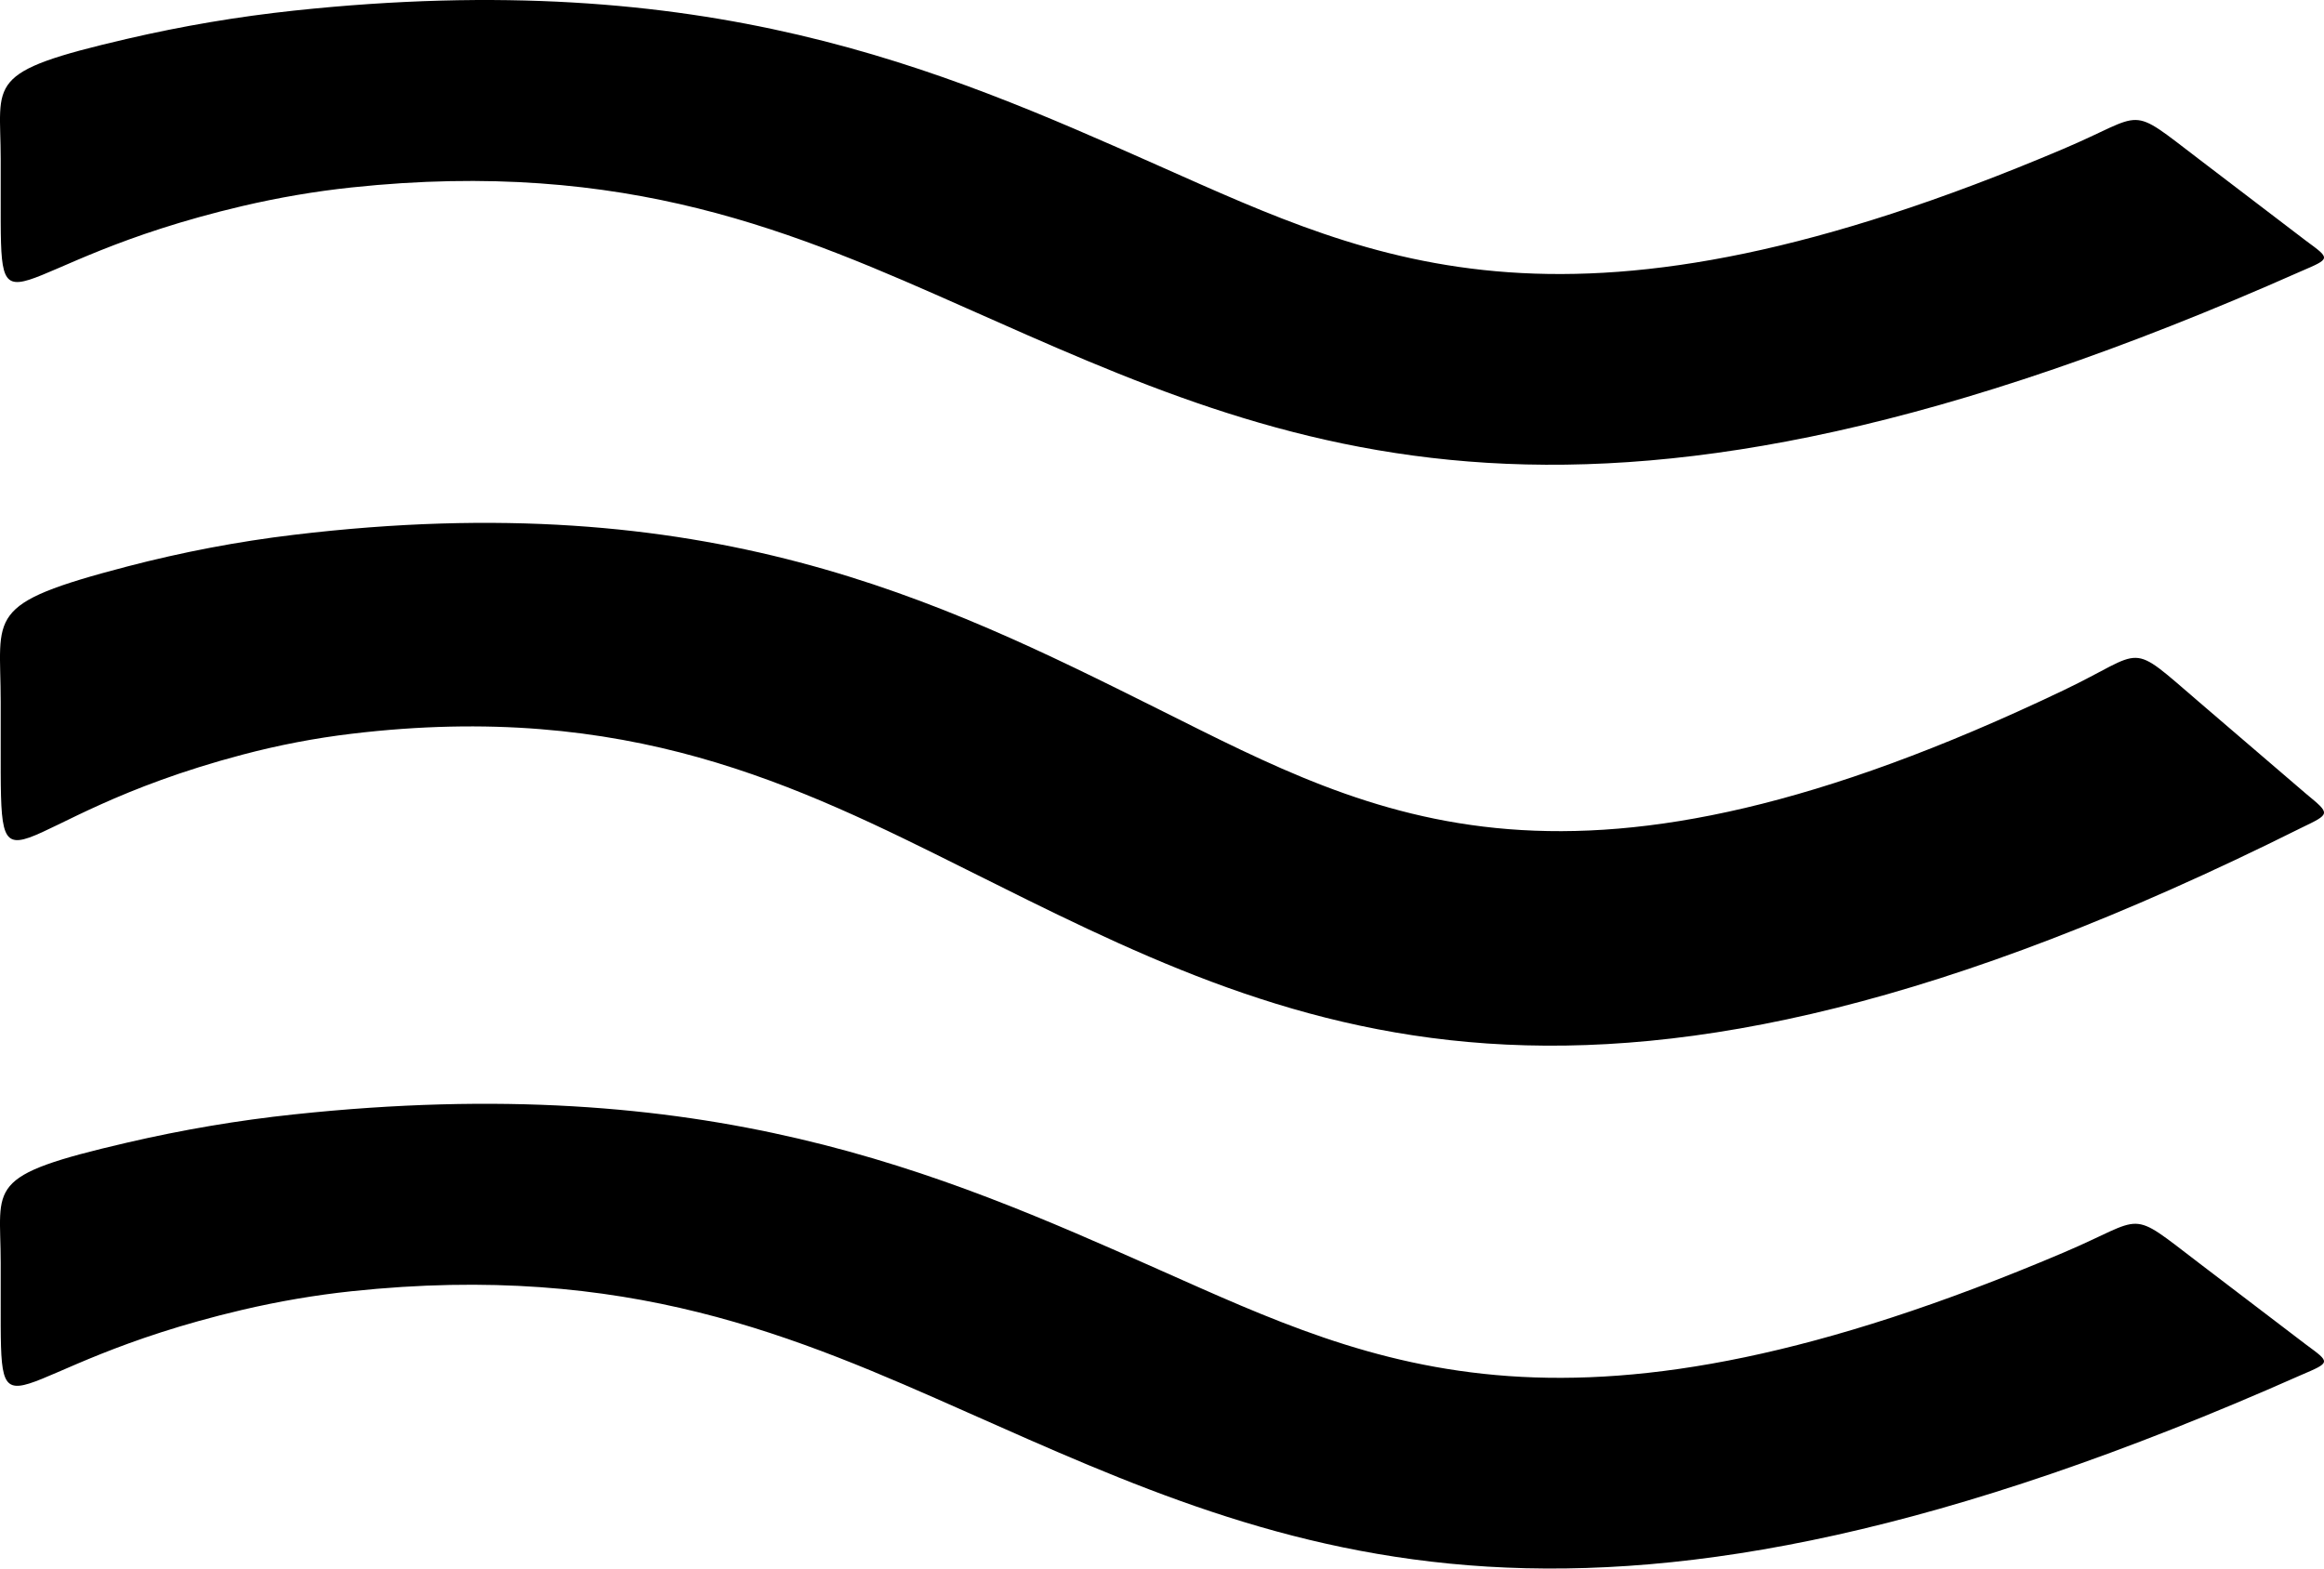
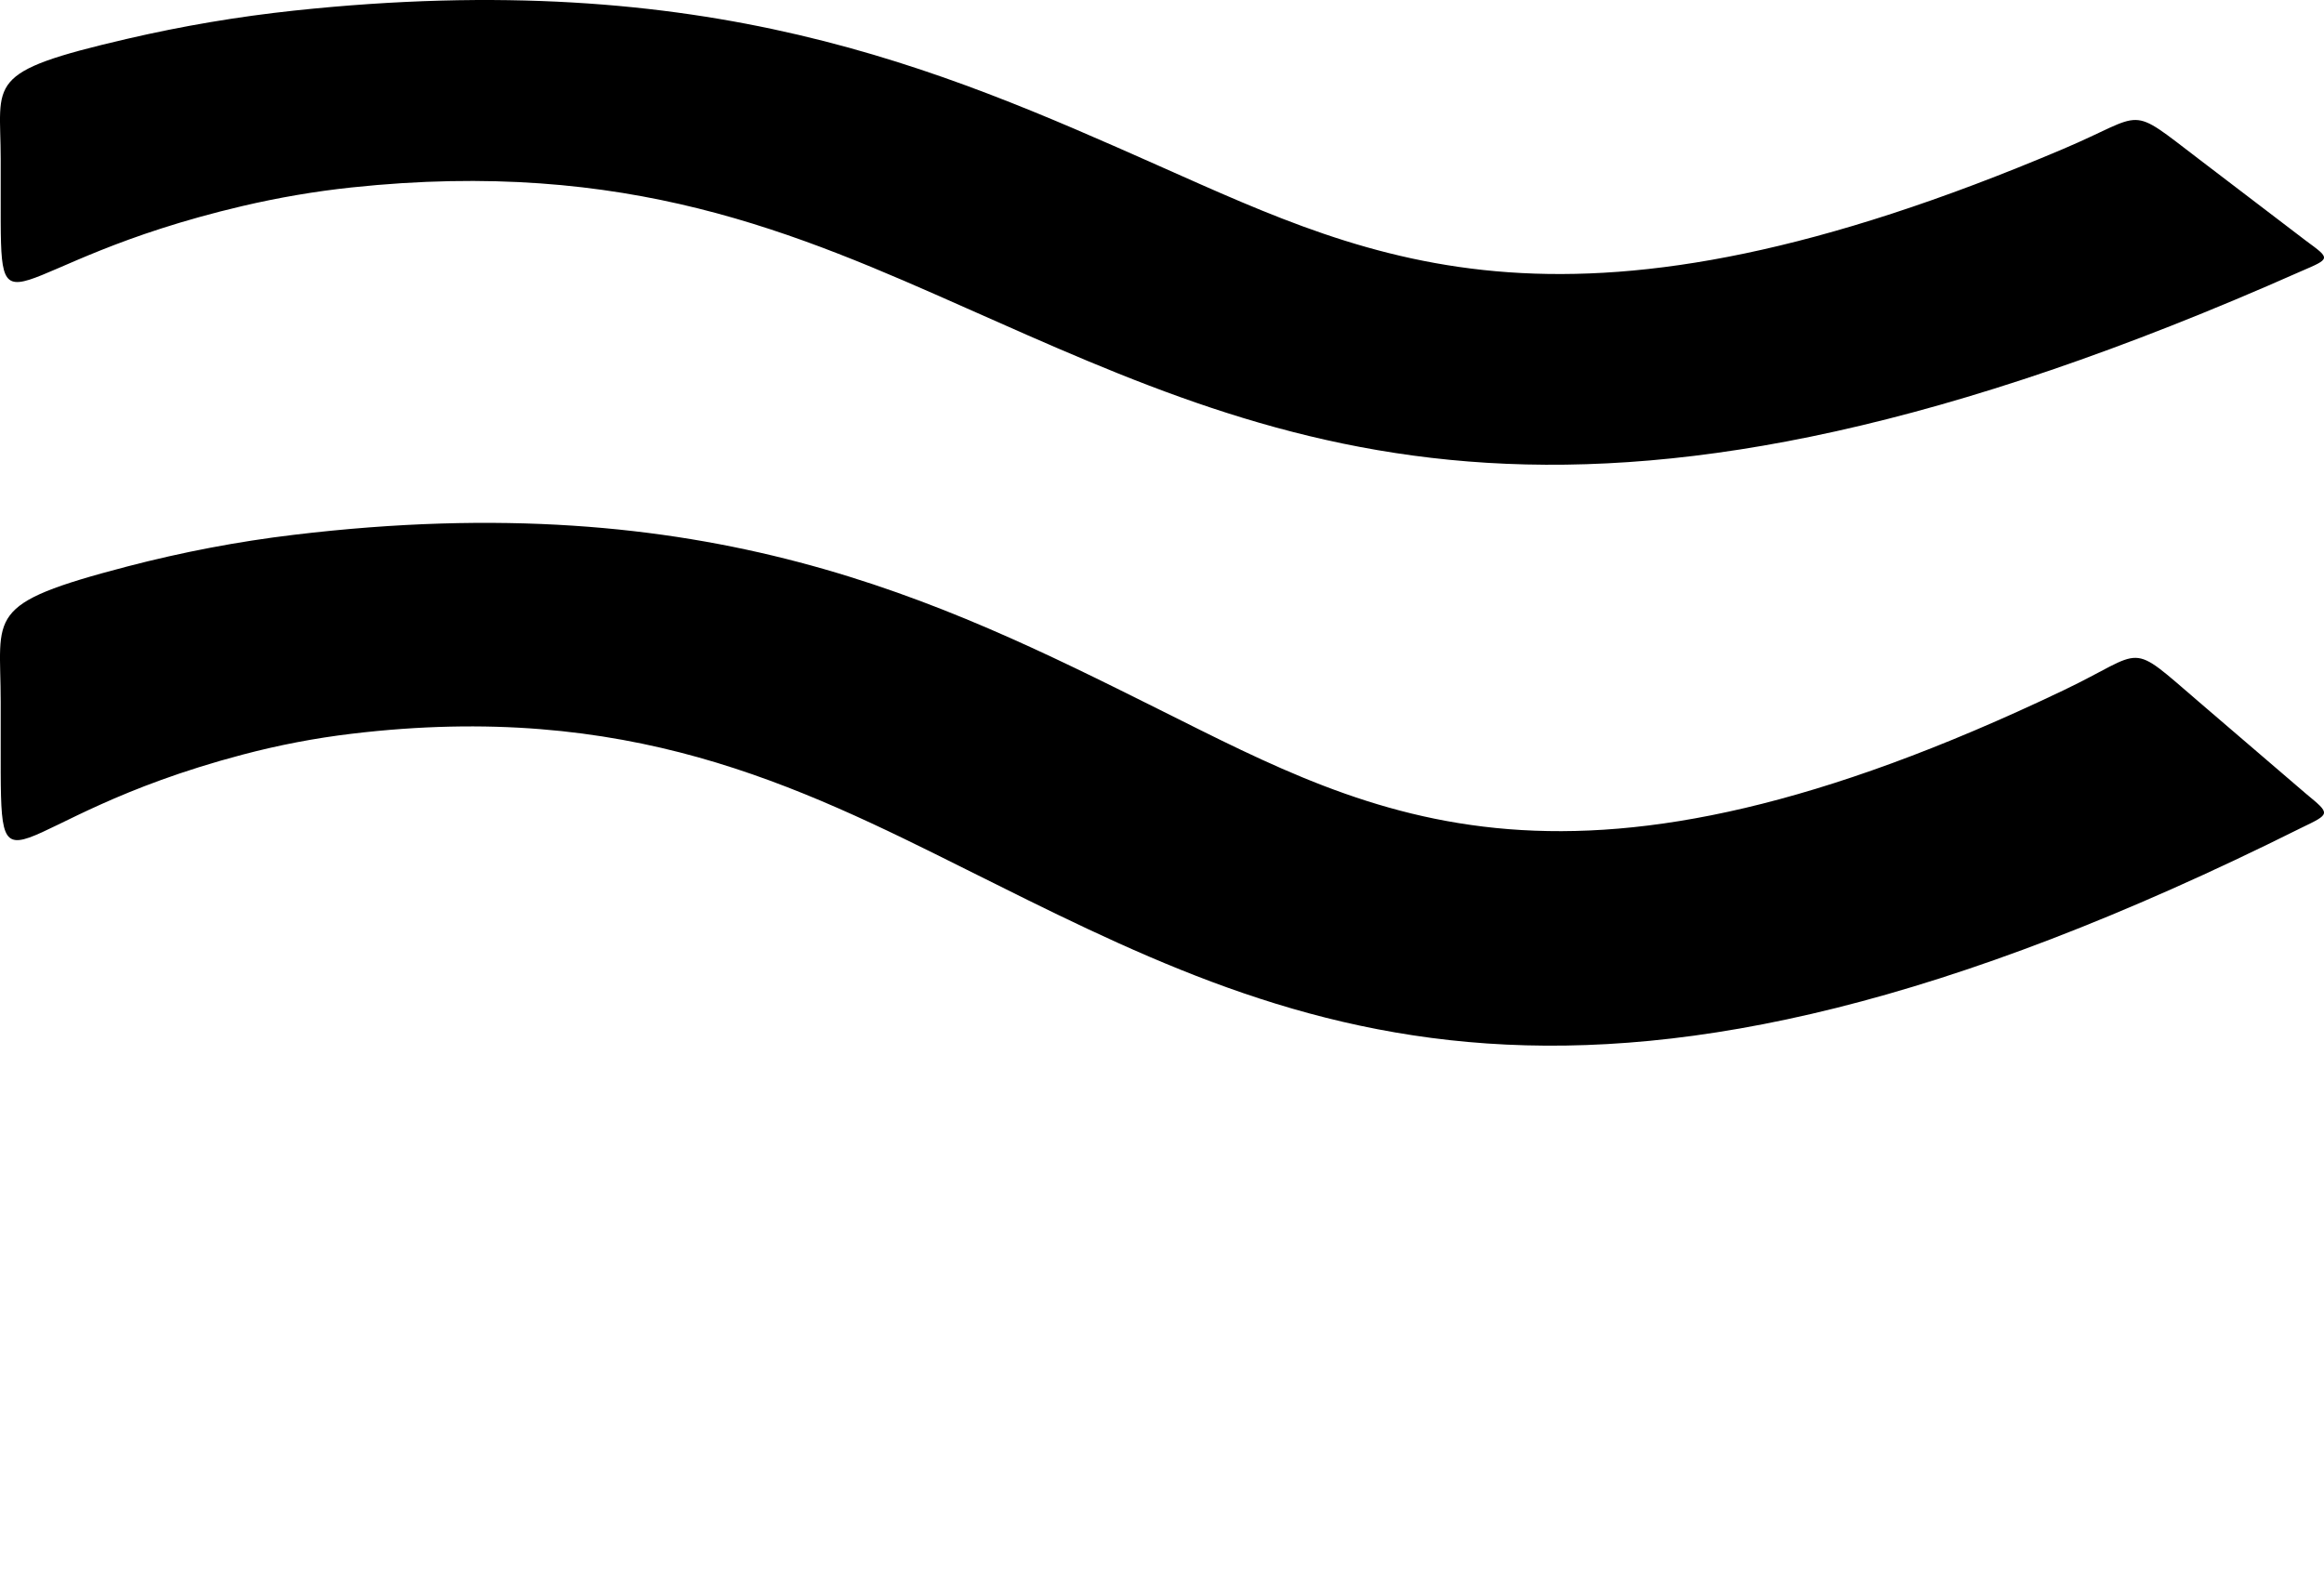
<svg xmlns="http://www.w3.org/2000/svg" width="40" height="27" viewBox="0 0 40 27" fill="none">
  <path fill-rule="evenodd" clip-rule="evenodd" d="M2.19 0.668C3.141 0.447 4.095 0.286 5.057 0.183C12.18 -0.577 16.153 1.171 19.921 2.843L19.963 2.862C23.715 4.527 27.033 6.162 35.513 2.563C36.963 1.948 36.6 1.789 37.86 2.749L39.688 4.143C40.115 4.458 40.121 4.447 39.599 4.672C27.285 10.133 22.223 7.784 16.646 5.31C15.201 4.669 13.718 4.011 12.017 3.588C10.344 3.172 8.425 2.974 6.048 3.227C5.419 3.294 4.795 3.401 4.171 3.547C-0.056 4.54 0.012 5.988 0.012 3.384V2.736C0.012 1.397 -0.296 1.245 2.19 0.668Z" fill="black" />
  <path fill-rule="evenodd" clip-rule="evenodd" d="M2.19 9.751C3.141 9.503 4.095 9.321 5.057 9.206C12.18 8.351 16.153 10.318 19.921 12.198L19.963 12.219C23.715 14.093 27.033 15.933 35.513 11.884C36.963 11.192 36.6 11.013 37.86 12.093L39.688 13.661C40.115 14.016 40.121 14.003 39.599 14.255C27.285 20.399 22.223 17.757 16.646 14.974C15.201 14.252 13.718 13.512 12.017 13.036C10.344 12.568 8.425 12.345 6.048 12.631C5.419 12.706 4.795 12.826 4.171 12.991C-0.056 14.108 0.012 15.736 0.012 12.808V12.078C0.012 10.572 -0.296 10.401 2.19 9.751Z" fill="black" />
-   <path fill-rule="evenodd" clip-rule="evenodd" d="M2.19 19.668C3.141 19.447 4.095 19.285 5.057 19.183C12.18 18.423 16.153 20.171 19.921 21.843L19.963 21.862C23.715 23.527 27.033 25.163 35.513 21.563C36.963 20.948 36.6 20.789 37.86 21.75L39.688 23.143C40.115 23.458 40.121 23.448 39.599 23.672C27.285 29.133 22.223 26.784 16.646 24.31C15.201 23.669 13.718 23.011 12.017 22.588C10.344 22.172 8.425 21.974 6.048 22.227C5.419 22.294 4.795 22.401 4.171 22.547C-0.056 23.54 0.012 24.988 0.012 22.384V21.735C0.012 20.397 -0.296 20.245 2.19 19.668Z" fill="black" />
</svg>